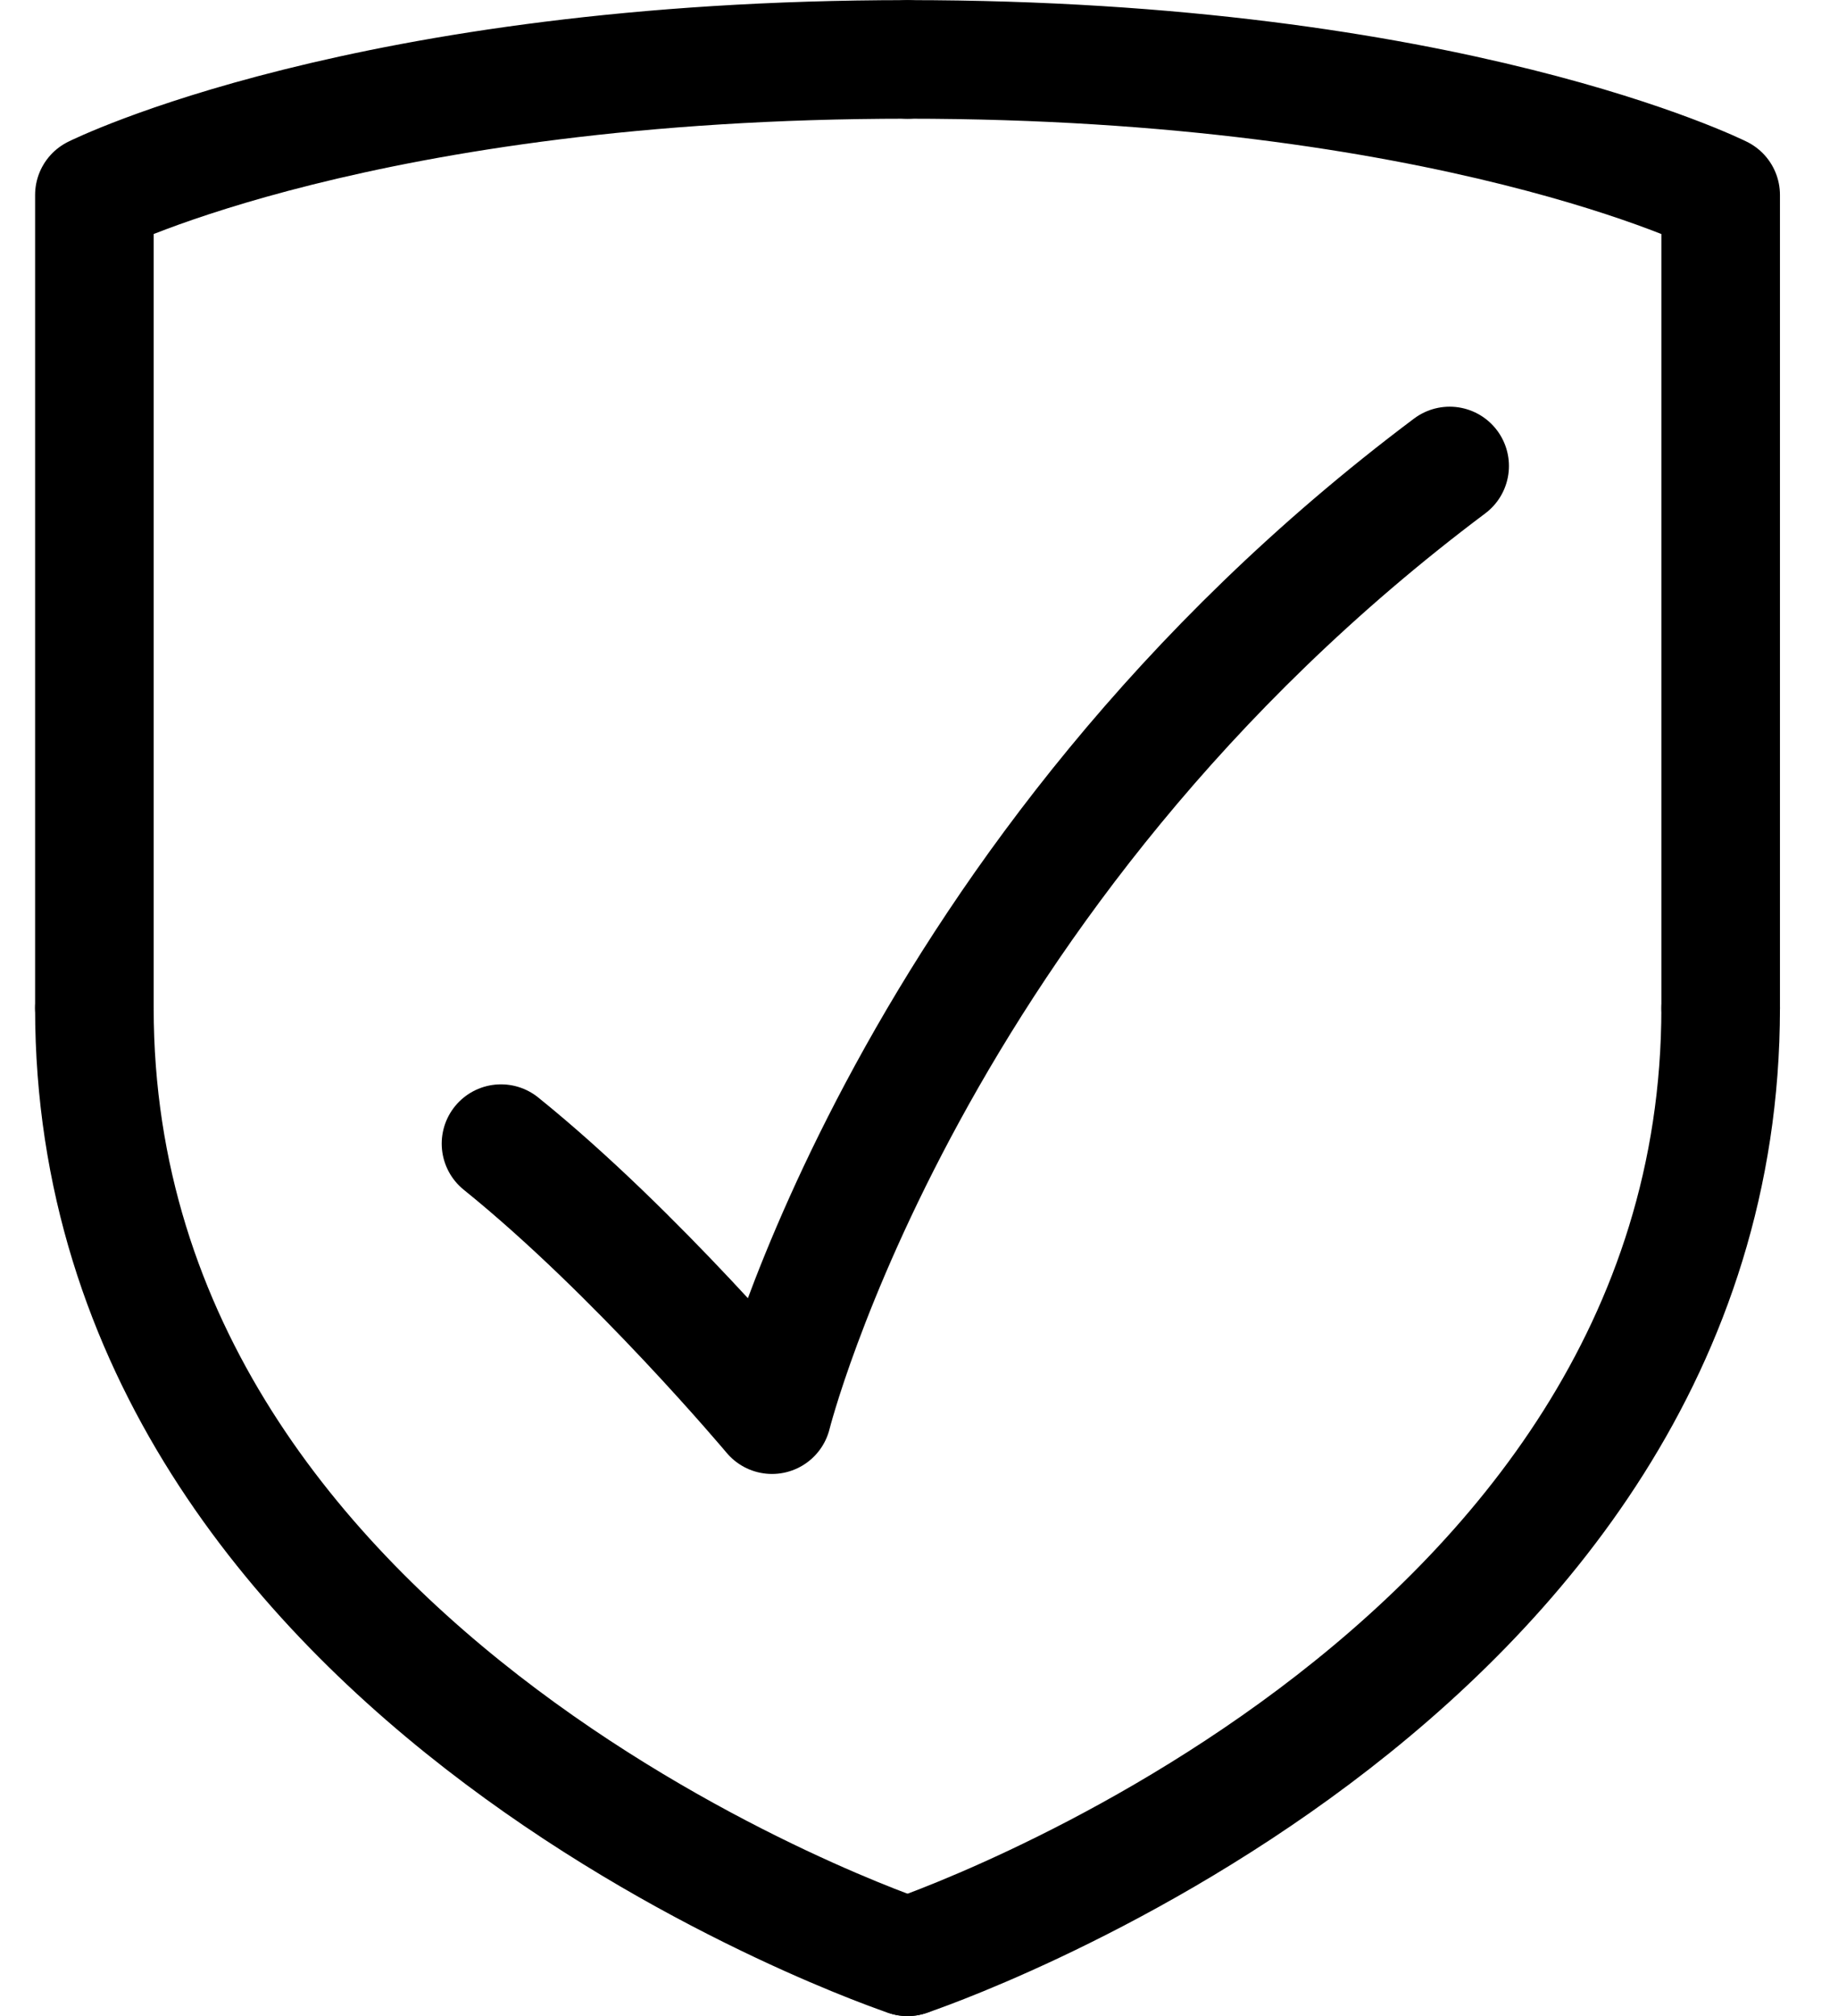
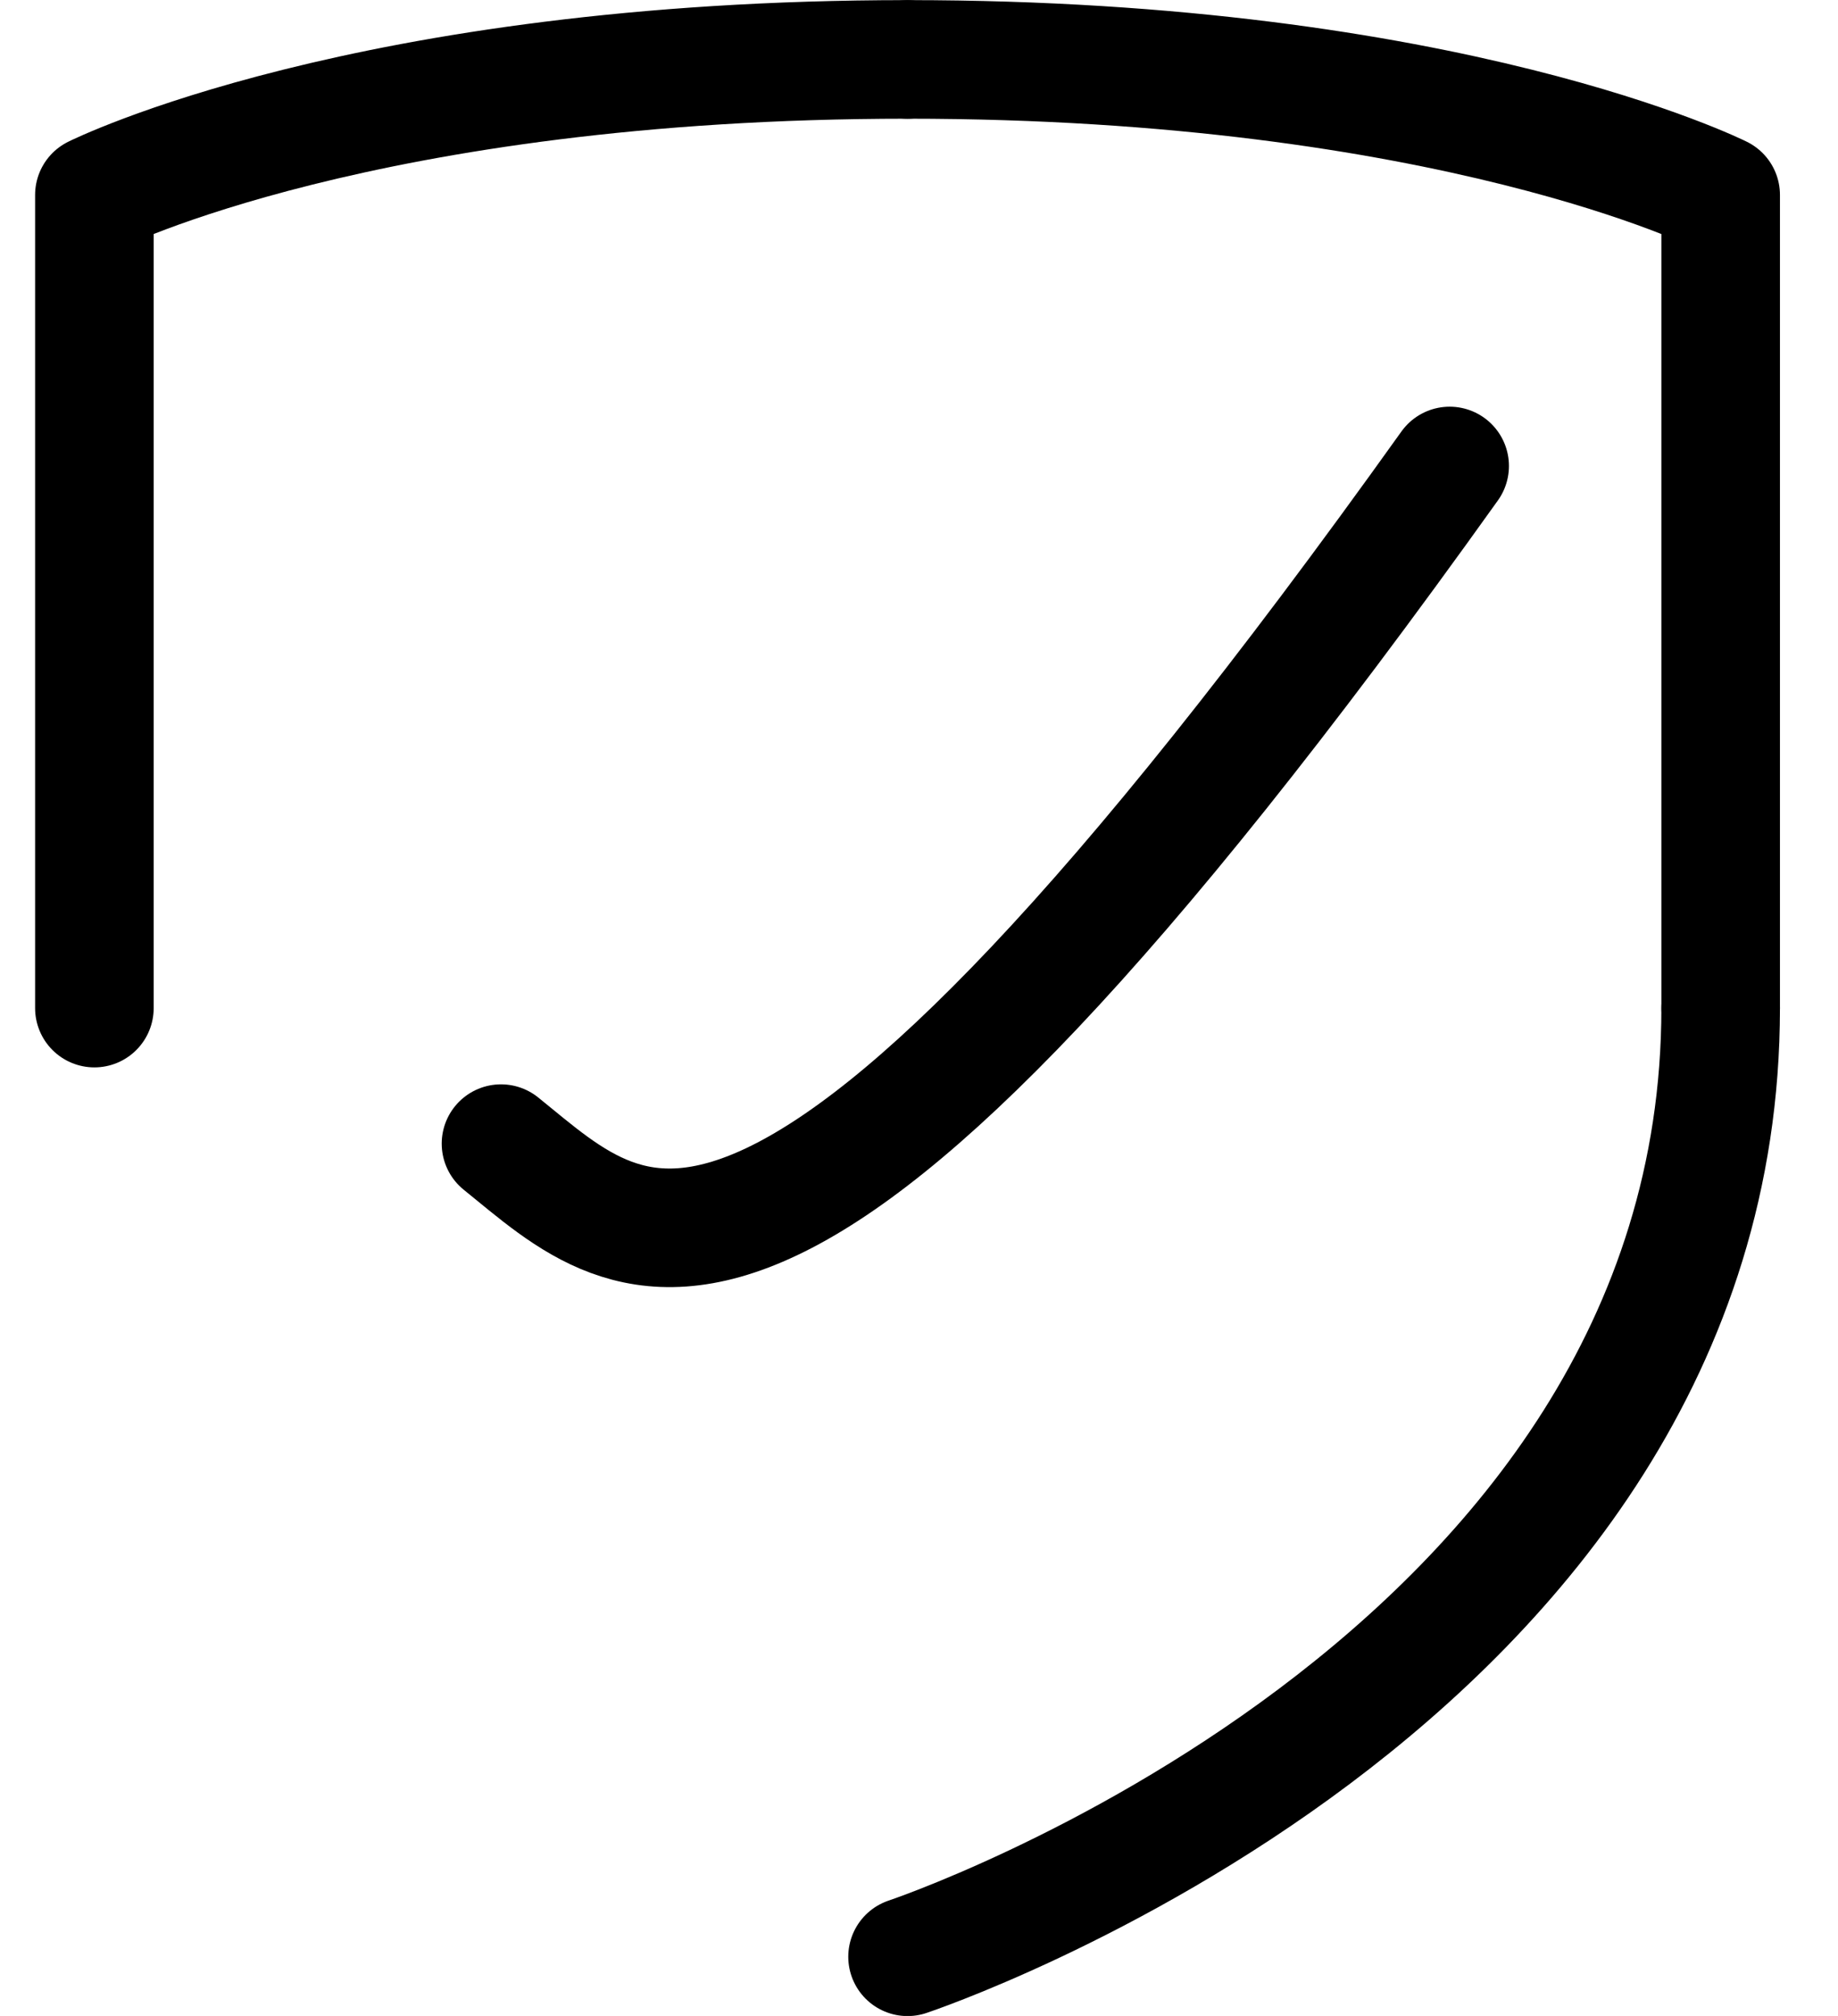
<svg xmlns="http://www.w3.org/2000/svg" width="31" height="34" viewBox="0 0 31 34" fill="none">
  <path d="M15.307 33.002C15.307 33.002 29.021 28.431 29.021 17.002" stroke="black" stroke-width="2" stroke-linecap="round" stroke-linejoin="round" />
  <path d="M29.021 17.002V3.288C29.021 3.288 24.45 1.002 15.307 1.002" stroke="black" stroke-width="2" stroke-linecap="round" stroke-linejoin="round" />
-   <path d="M15.307 33.002C15.307 33.002 1.592 28.431 1.592 17.002" stroke="black" stroke-width="2" stroke-linecap="round" stroke-linejoin="round" />
  <path d="M1.592 17.002V3.288C1.592 3.288 6.164 1.002 15.307 1.002" stroke="black" stroke-width="2" stroke-linecap="round" stroke-linejoin="round" />
-   <path d="M24.45 7.859C15.307 14.716 13.021 23.859 13.021 23.859C13.021 23.859 10.735 21.131 8.45 19.288" stroke="black" stroke-width="2" stroke-linecap="round" stroke-linejoin="round" />
+   <path d="M24.45 7.859C13.021 23.859 10.735 21.131 8.45 19.288" stroke="black" stroke-width="2" stroke-linecap="round" stroke-linejoin="round" />
</svg>